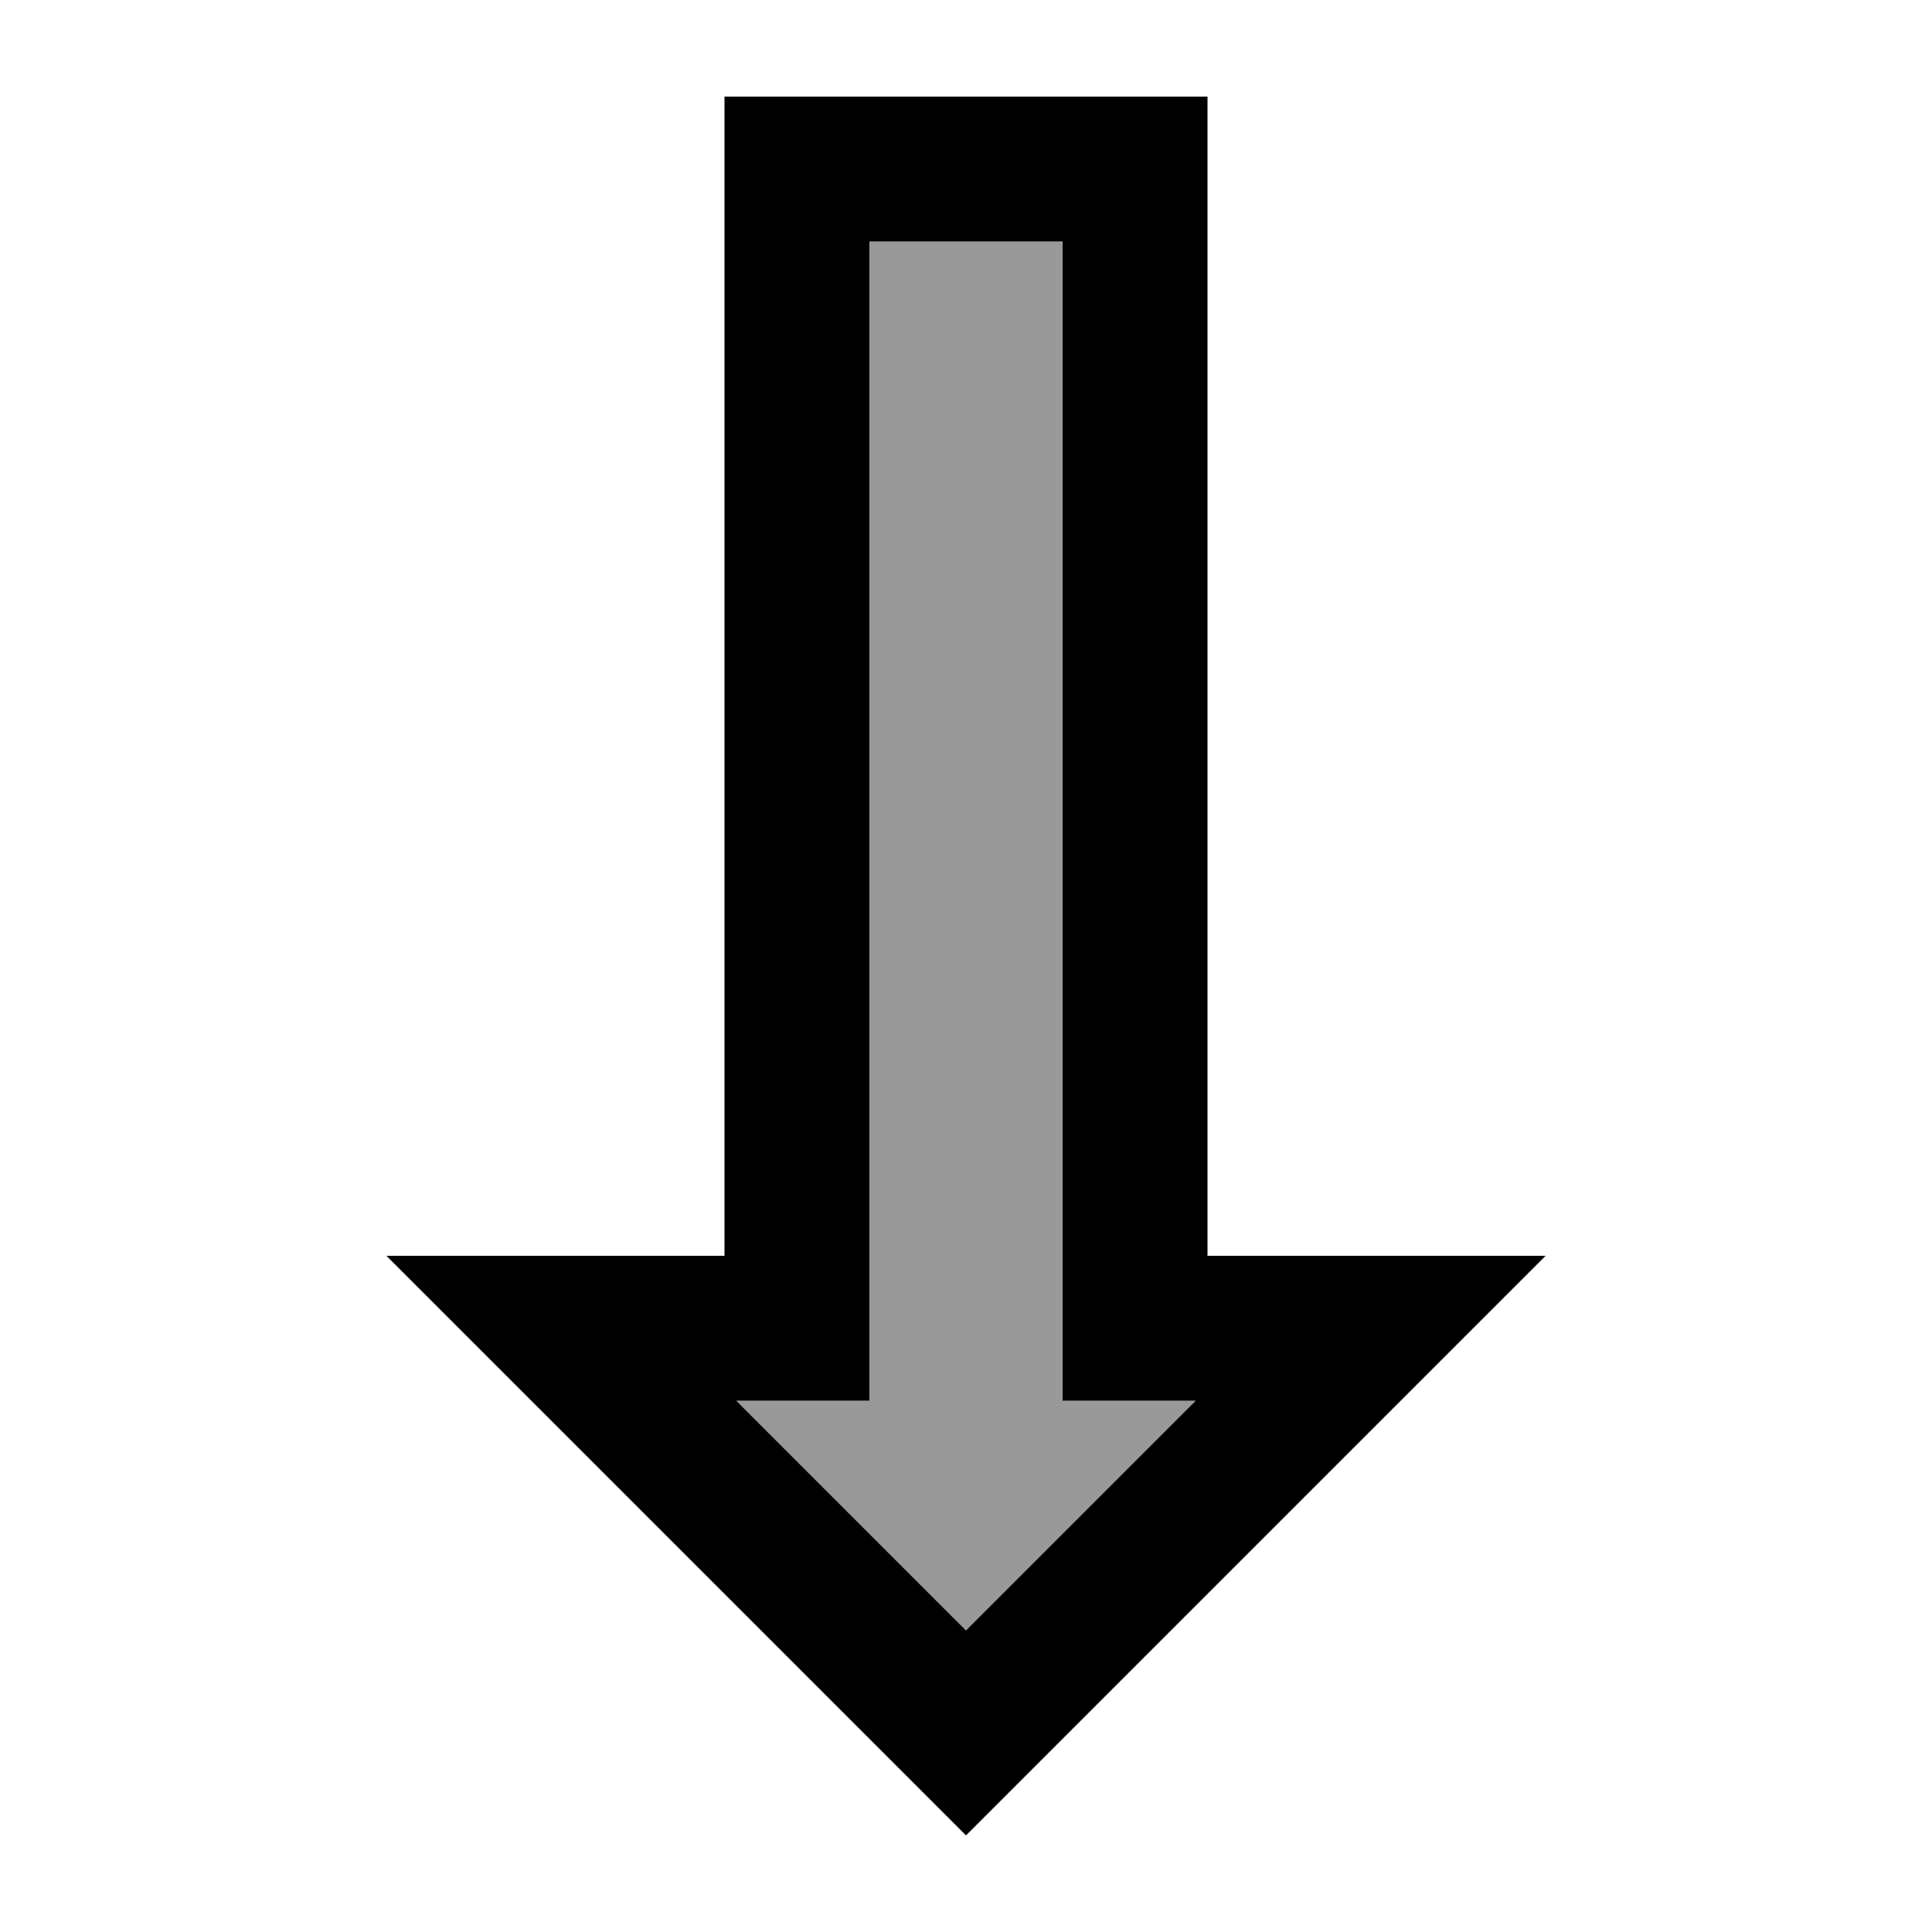
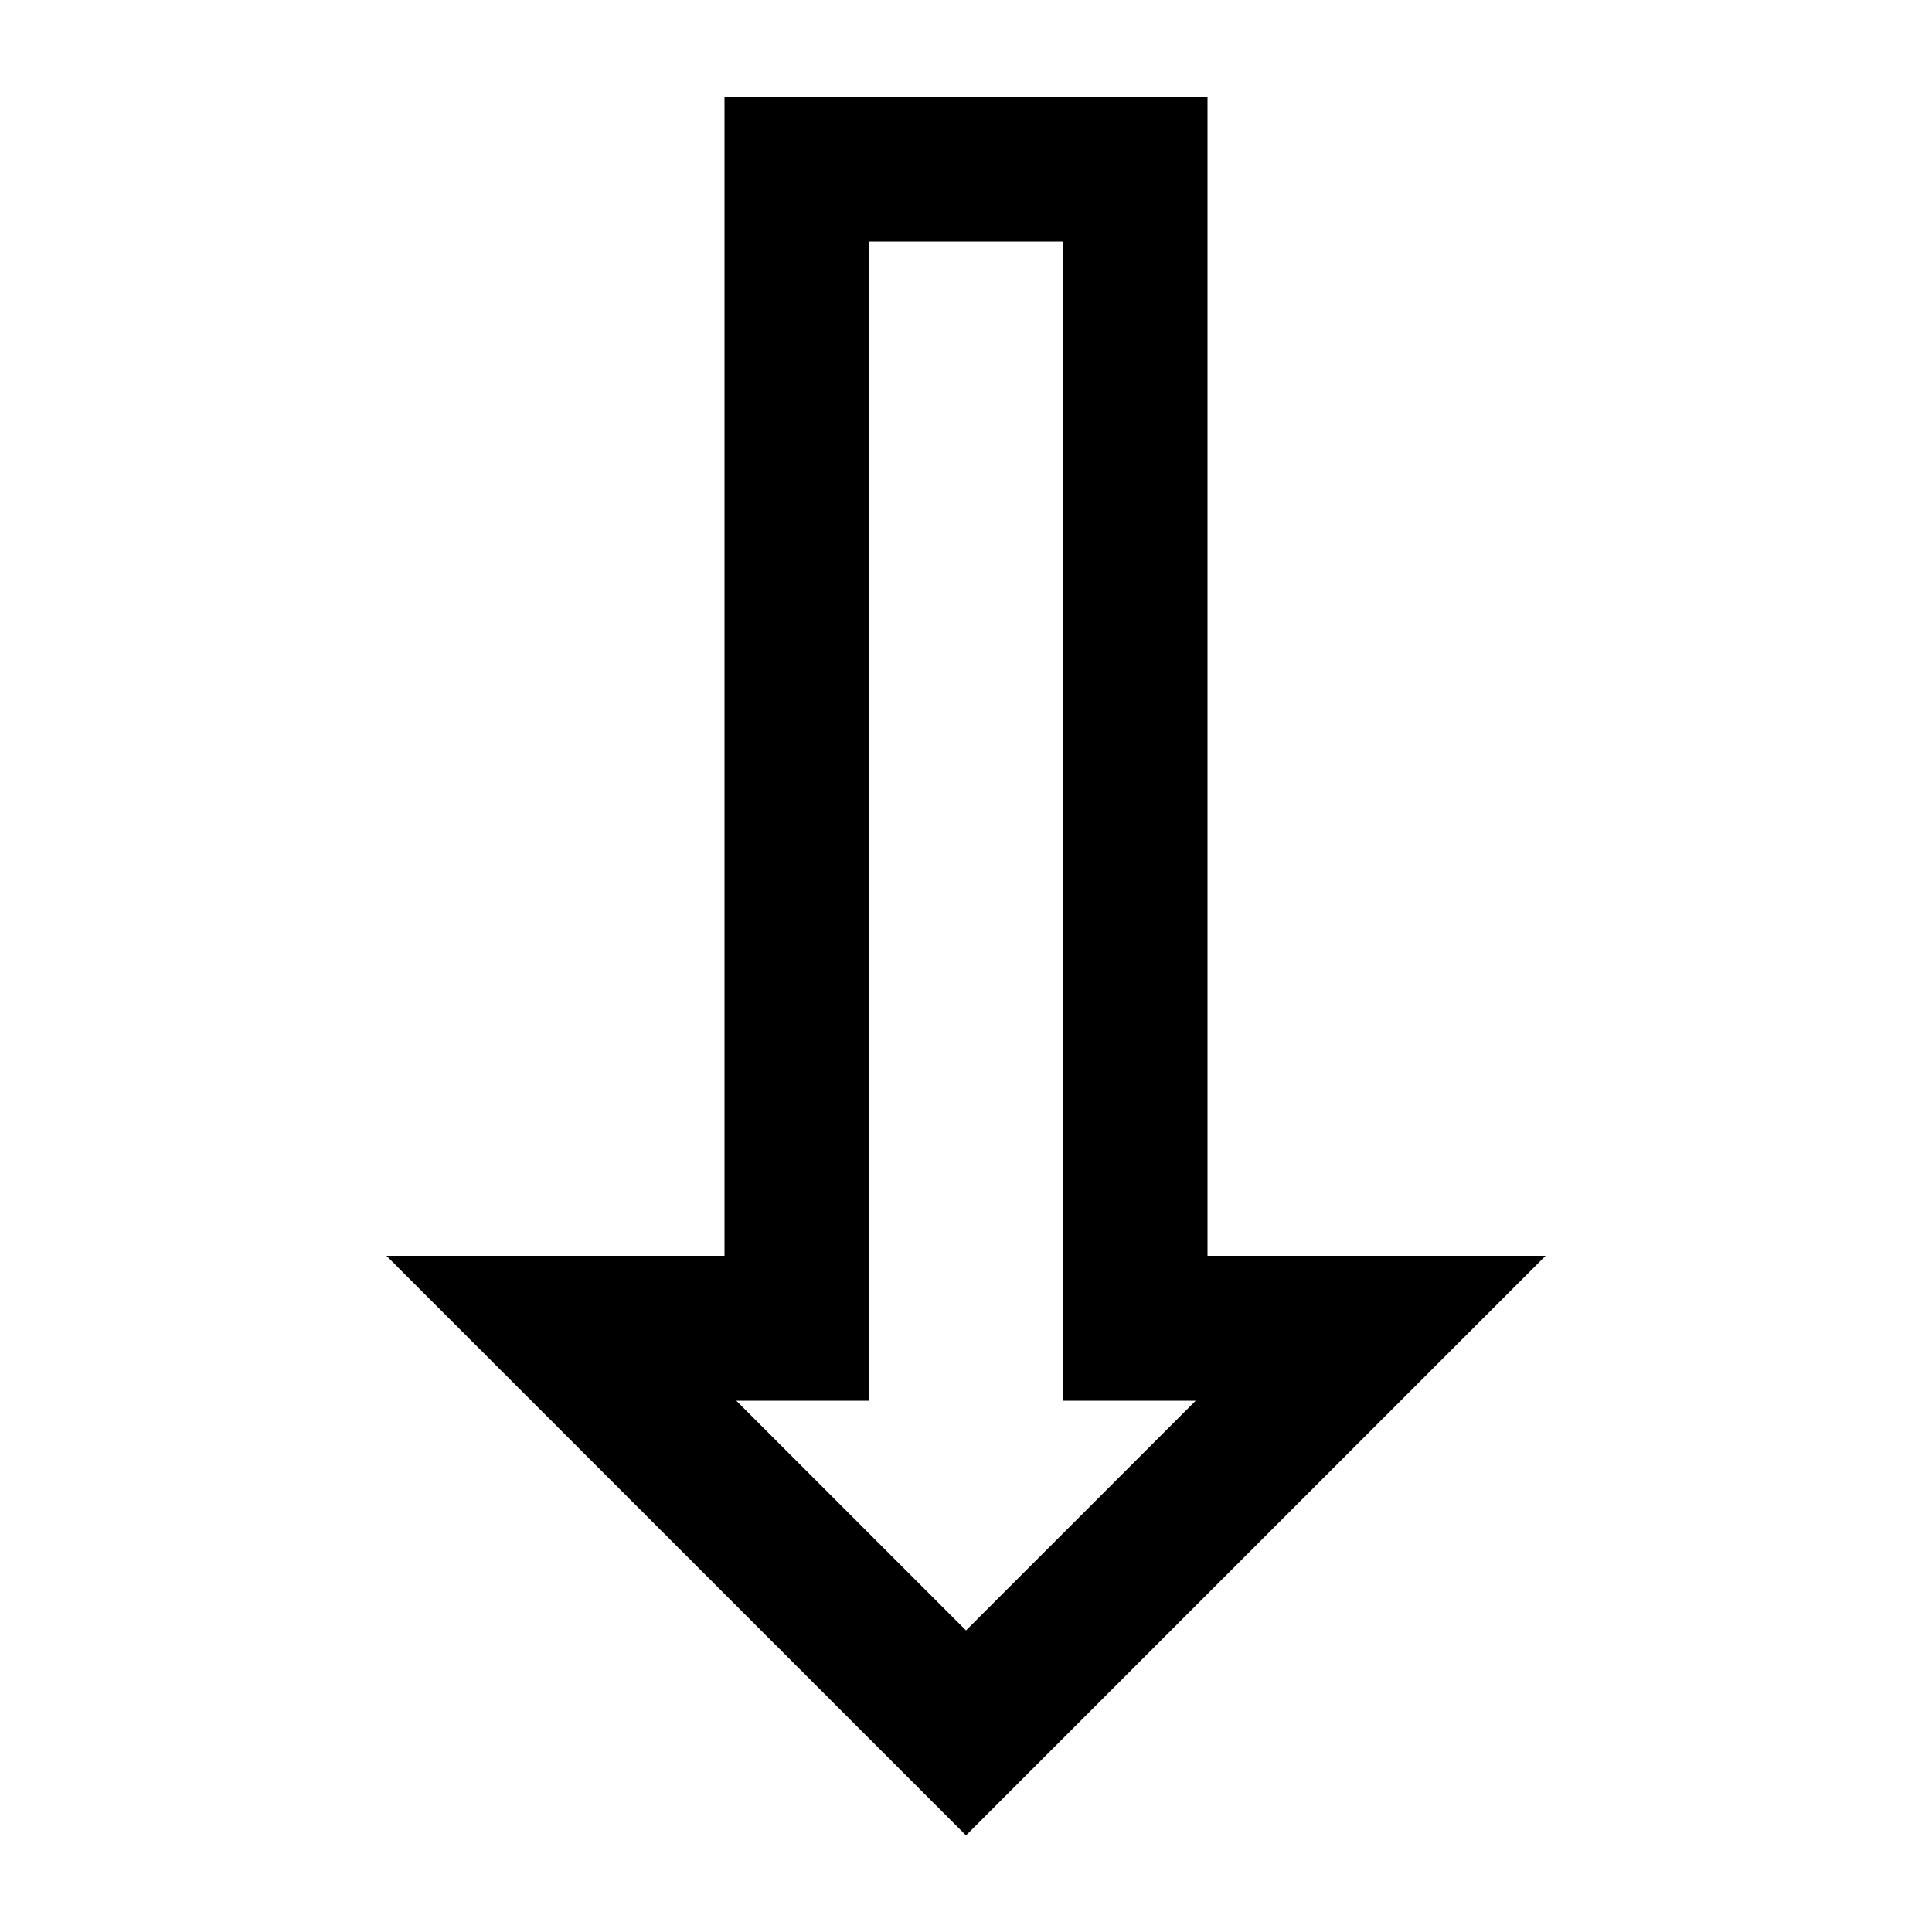
<svg xmlns="http://www.w3.org/2000/svg" viewBox="0 0 640 640">
-   <path opacity=".4" fill="currentColor" d="M243.9 464L288 464L288 80L352 80L352 464L396.1 464L320 540.1L243.9 464z" />
  <path fill="currentColor" d="M176 464L128 416L240 416L240 32C309.3 32 386.7 32 400 32L400 416L512 416C490.3 437.7 437.6 490.4 353.9 574.1L320 608C310.1 598.1 262 550 176 464zM243.9 464L320 540.1L396.1 464L352 464L352 80L288 80L288 464L243.9 464z" />
</svg>